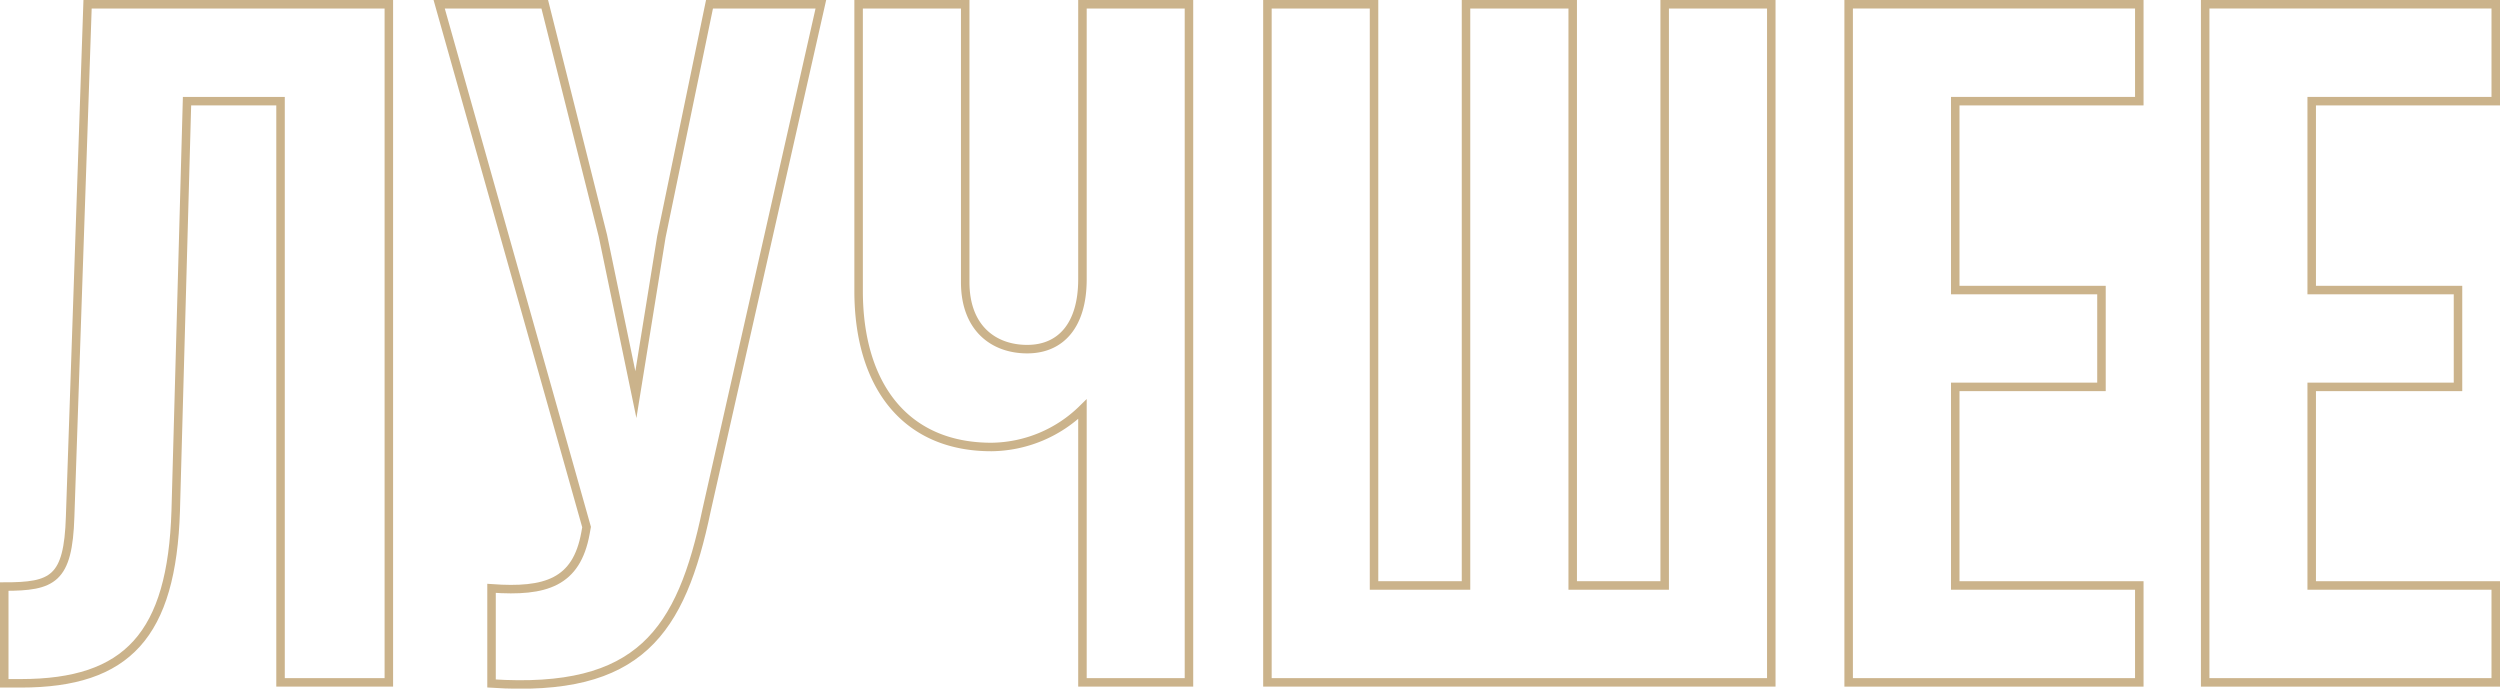
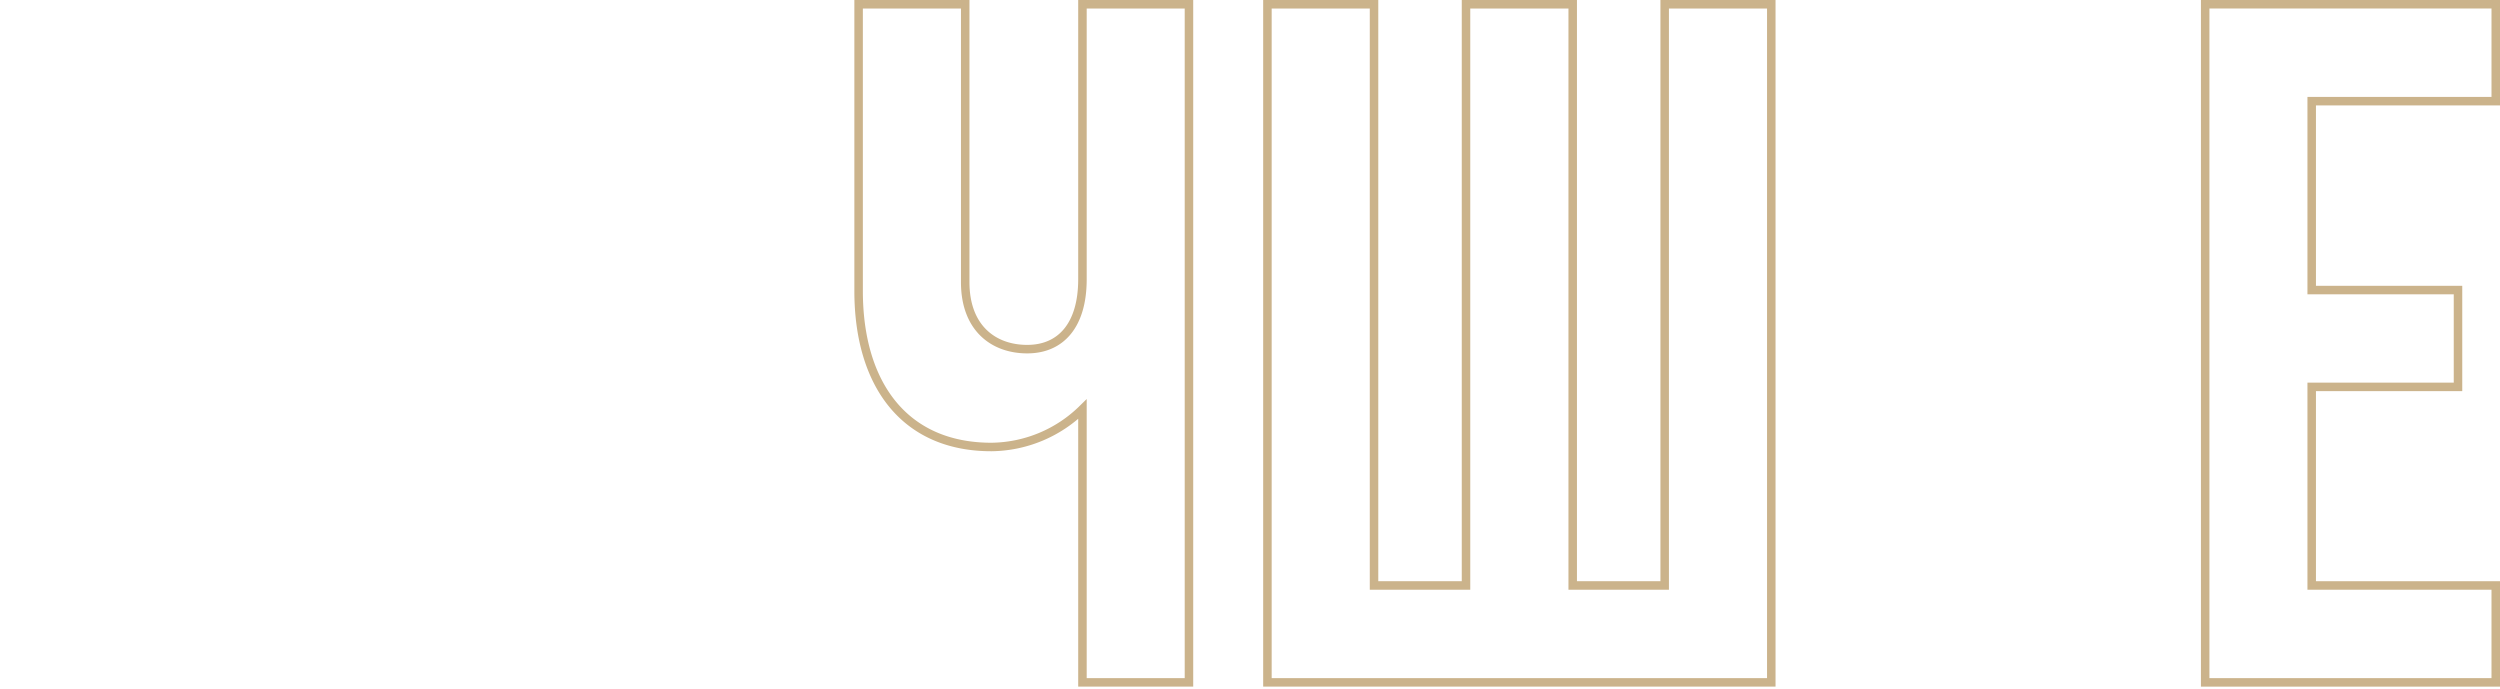
<svg xmlns="http://www.w3.org/2000/svg" viewBox="0 0 294.08 81">
  <defs>
    <style>.cls-1{fill:none;stroke:#cbb38b;stroke-miterlimit:10;}</style>
  </defs>
  <title>Asset 9</title>
  <g id="Layer_2" data-name="Layer 2">
    <g id="Layer_1-2" data-name="Layer 1">
-       <path class="cls-1" d="M.5,69c5.7,0,7.52-.8,7.75-8.21L10.3.5H45.74V80.27H33V11.9H22L20.67,60.1C20.21,74.68,15,80.38,2.44,80.38H.5Z" />
-       <path class="cls-1" d="M83.12,60c-3,14.36-7.87,21.54-25.3,20.4V69.21c6.38.46,10-.68,11.05-6.49L69,62,51.66.5H64.08l6.84,27.23L74.8,46.42l3-18.57L83.46.5h13.1Z" />
      <path class="cls-1" d="M139.86.5V80.27H127.33V48.13a15.52,15.52,0,0,1-10.71,4.45c-10.26,0-15.62-7.41-15.62-18.35V.5h12.54V33.2c0,5.36,3.3,7.87,7.29,7.87s6.5-2.85,6.5-8.21V.5Z" />
      <path class="cls-1" d="M149.09,80.27V.5h12.54V68.87h10.82V.5H185V68.87h10.82V.5h12.54V80.27Z" />
-       <path class="cls-1" d="M230,34.12h17.2V45.51H230V68.87h21.65v11.4H217.46V.5h34.19V11.9H230Z" />
      <path class="cls-1" d="M271.93,34.12h17.21V45.51H271.93V68.87h21.65v11.4H259.4V.5h34.18V11.9H271.93Z" />
    </g>
  </g>
</svg>